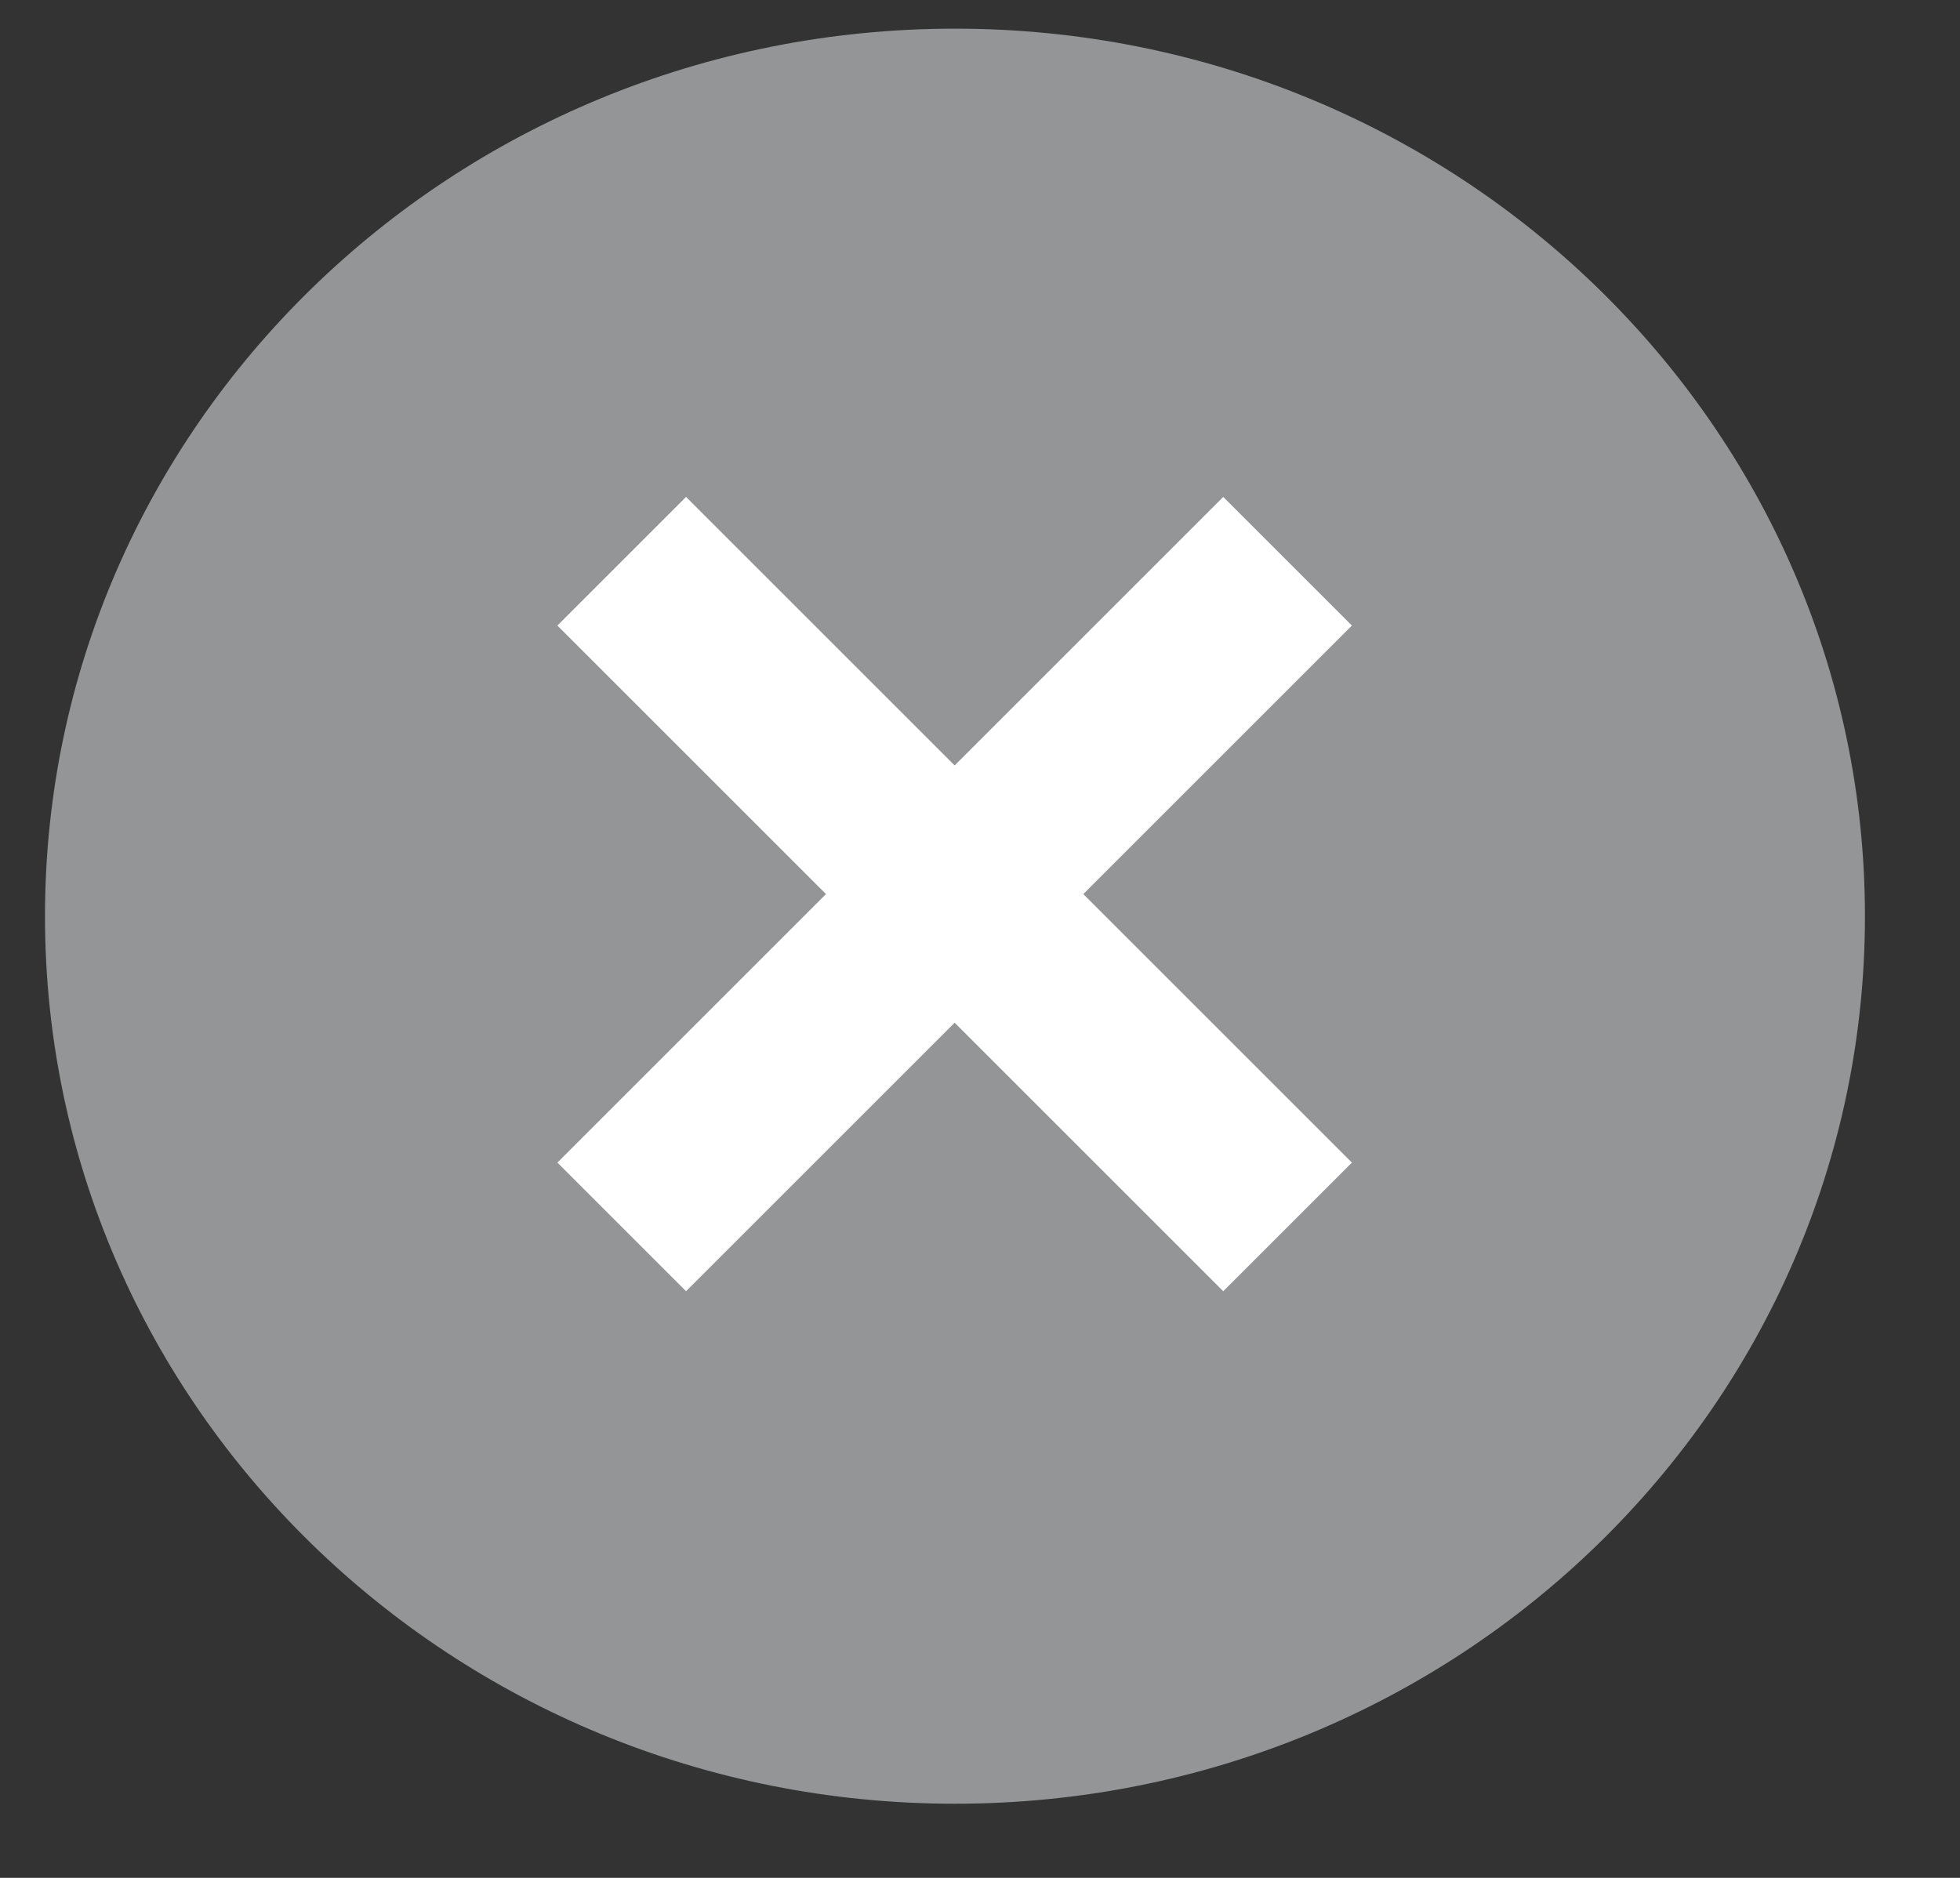
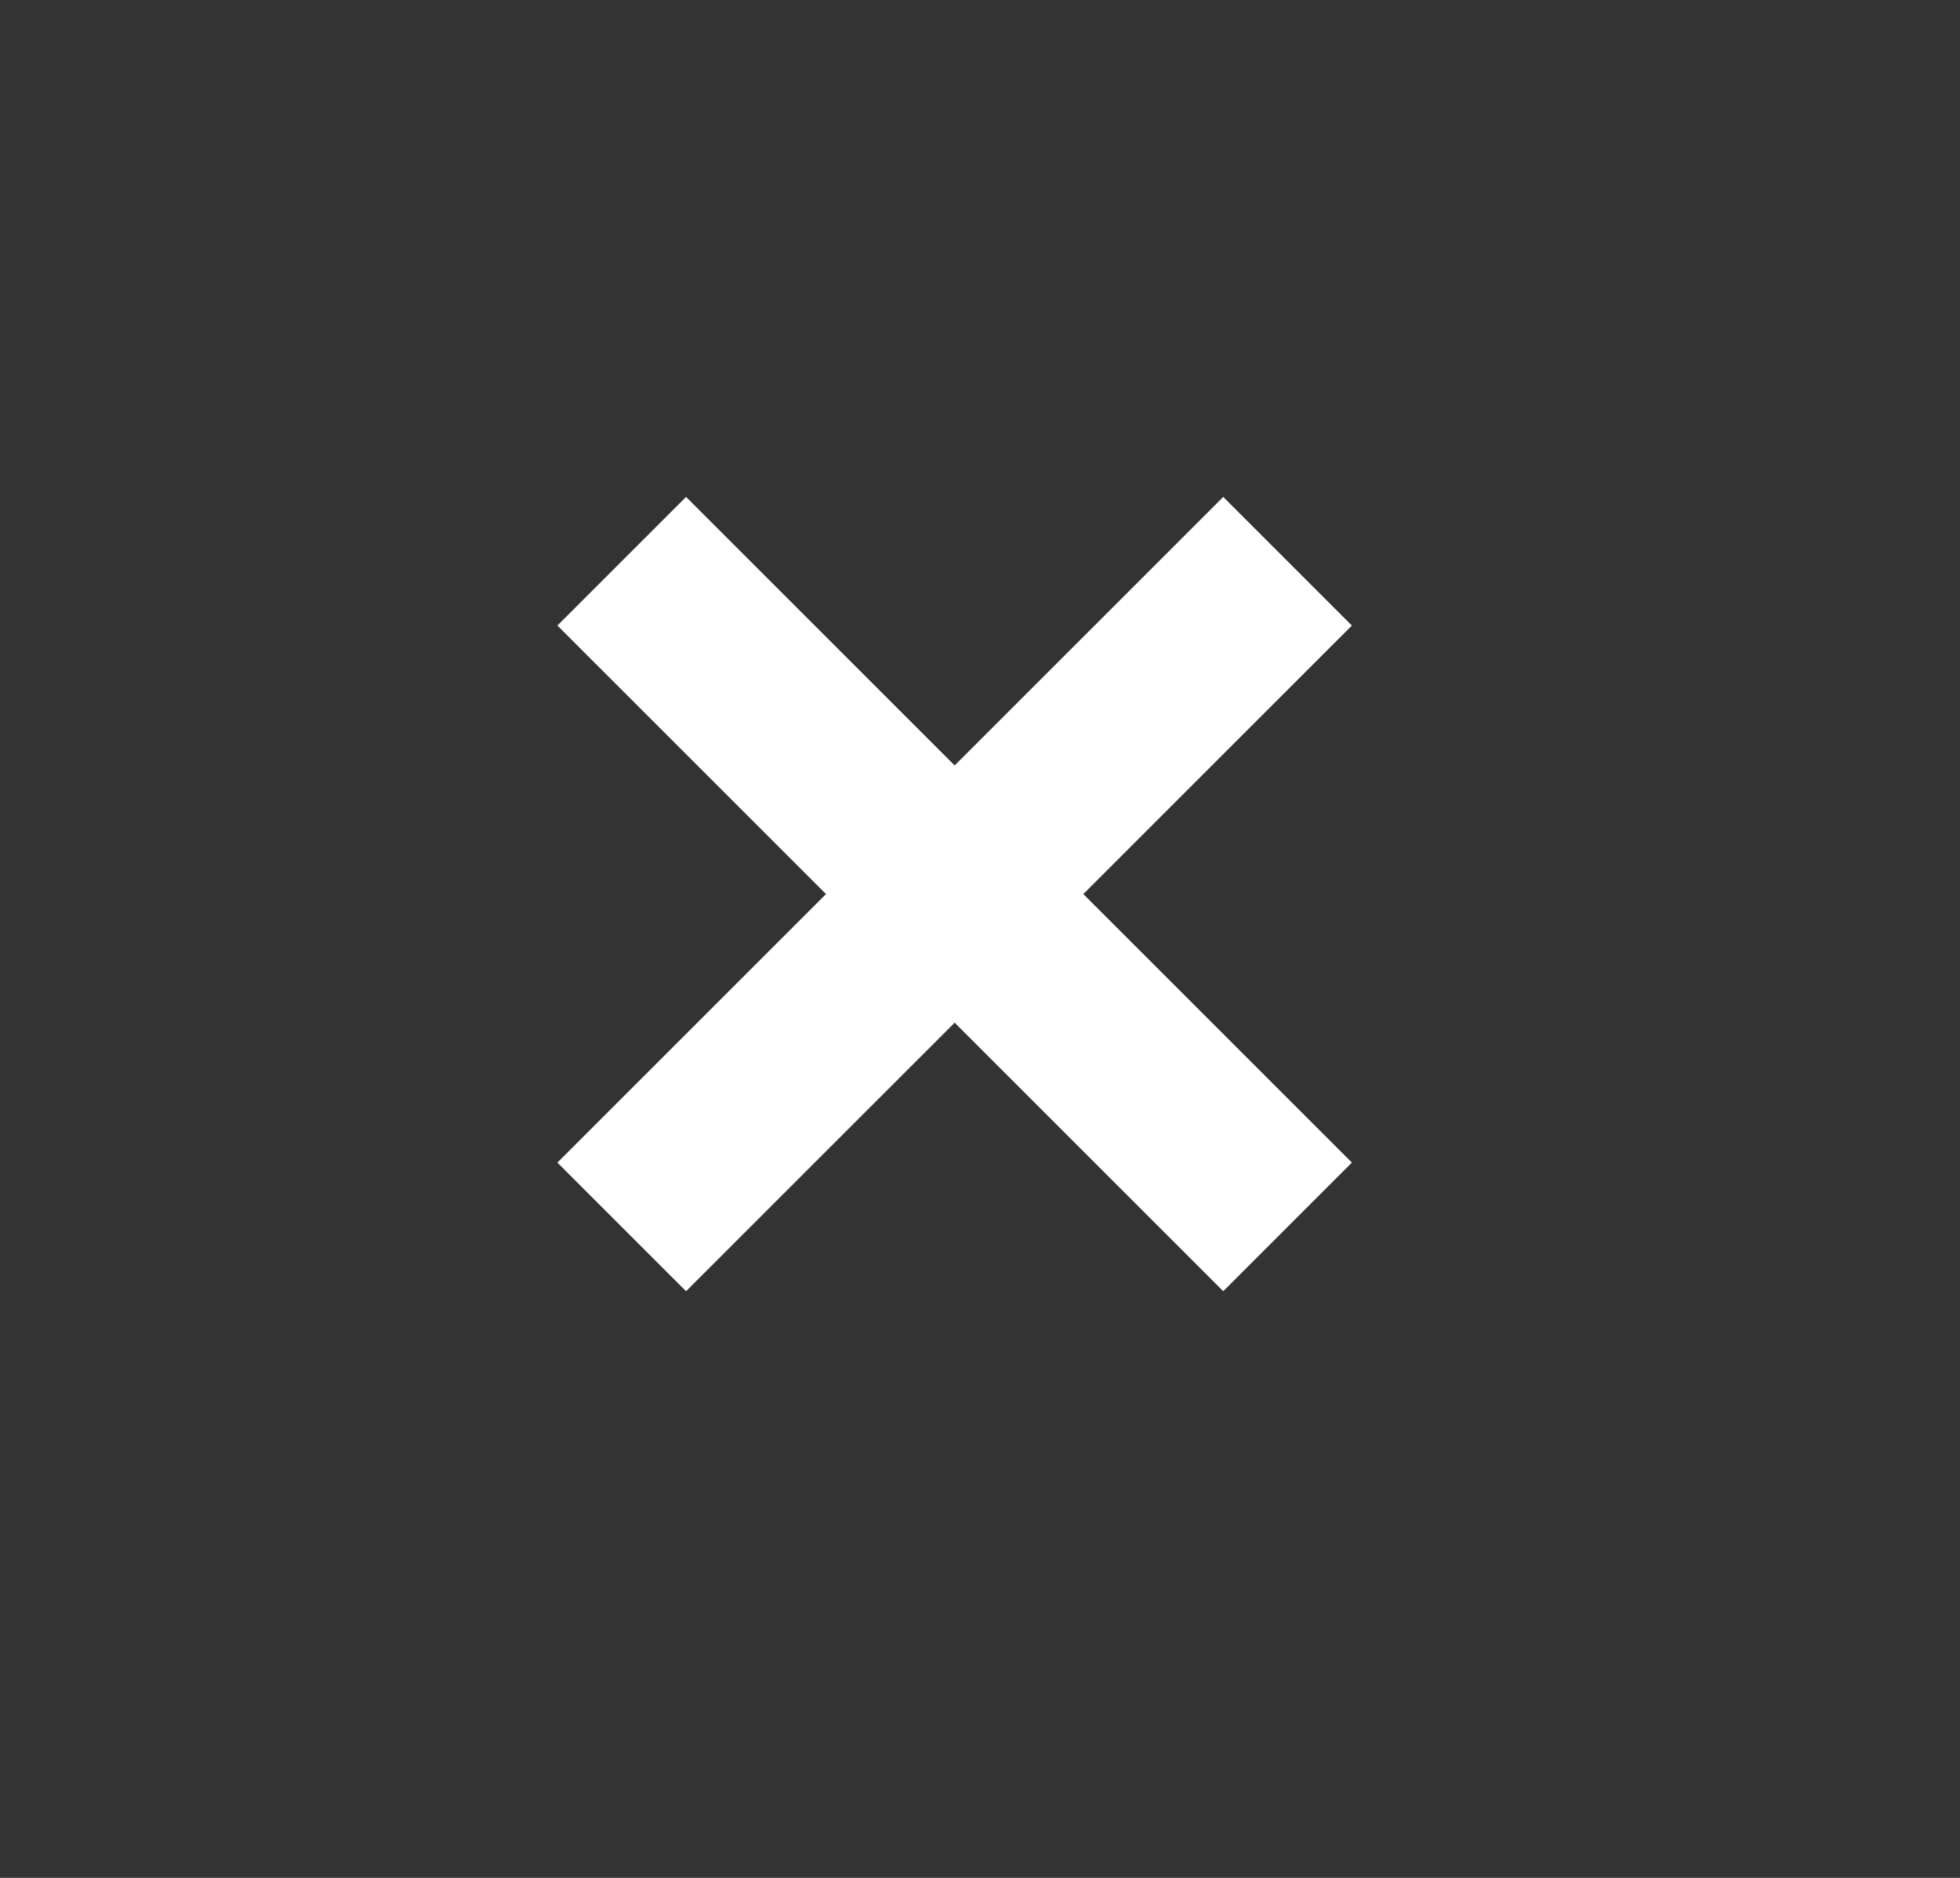
<svg xmlns="http://www.w3.org/2000/svg" fill="none" viewBox="0 0 24 23" height="23" width="24">
  <rect x="0" y="0" width="24" height="23" fill="#333333" stroke="none" />
-   <path fill="#949596" d="M11.693 22.092C17.847 22.092 22.836 17.225 22.836 11.222C22.836 5.218 17.847 0.351 11.693 0.351C5.539 0.351 0.551 5.218 0.551 11.222C0.551 17.225 5.539 22.092 11.693 22.092Z" />
  <path stroke-width="2.228" stroke="white" d="M7.613 6.874L15.766 15.027M7.613 15.027L15.766 6.874" />
</svg>